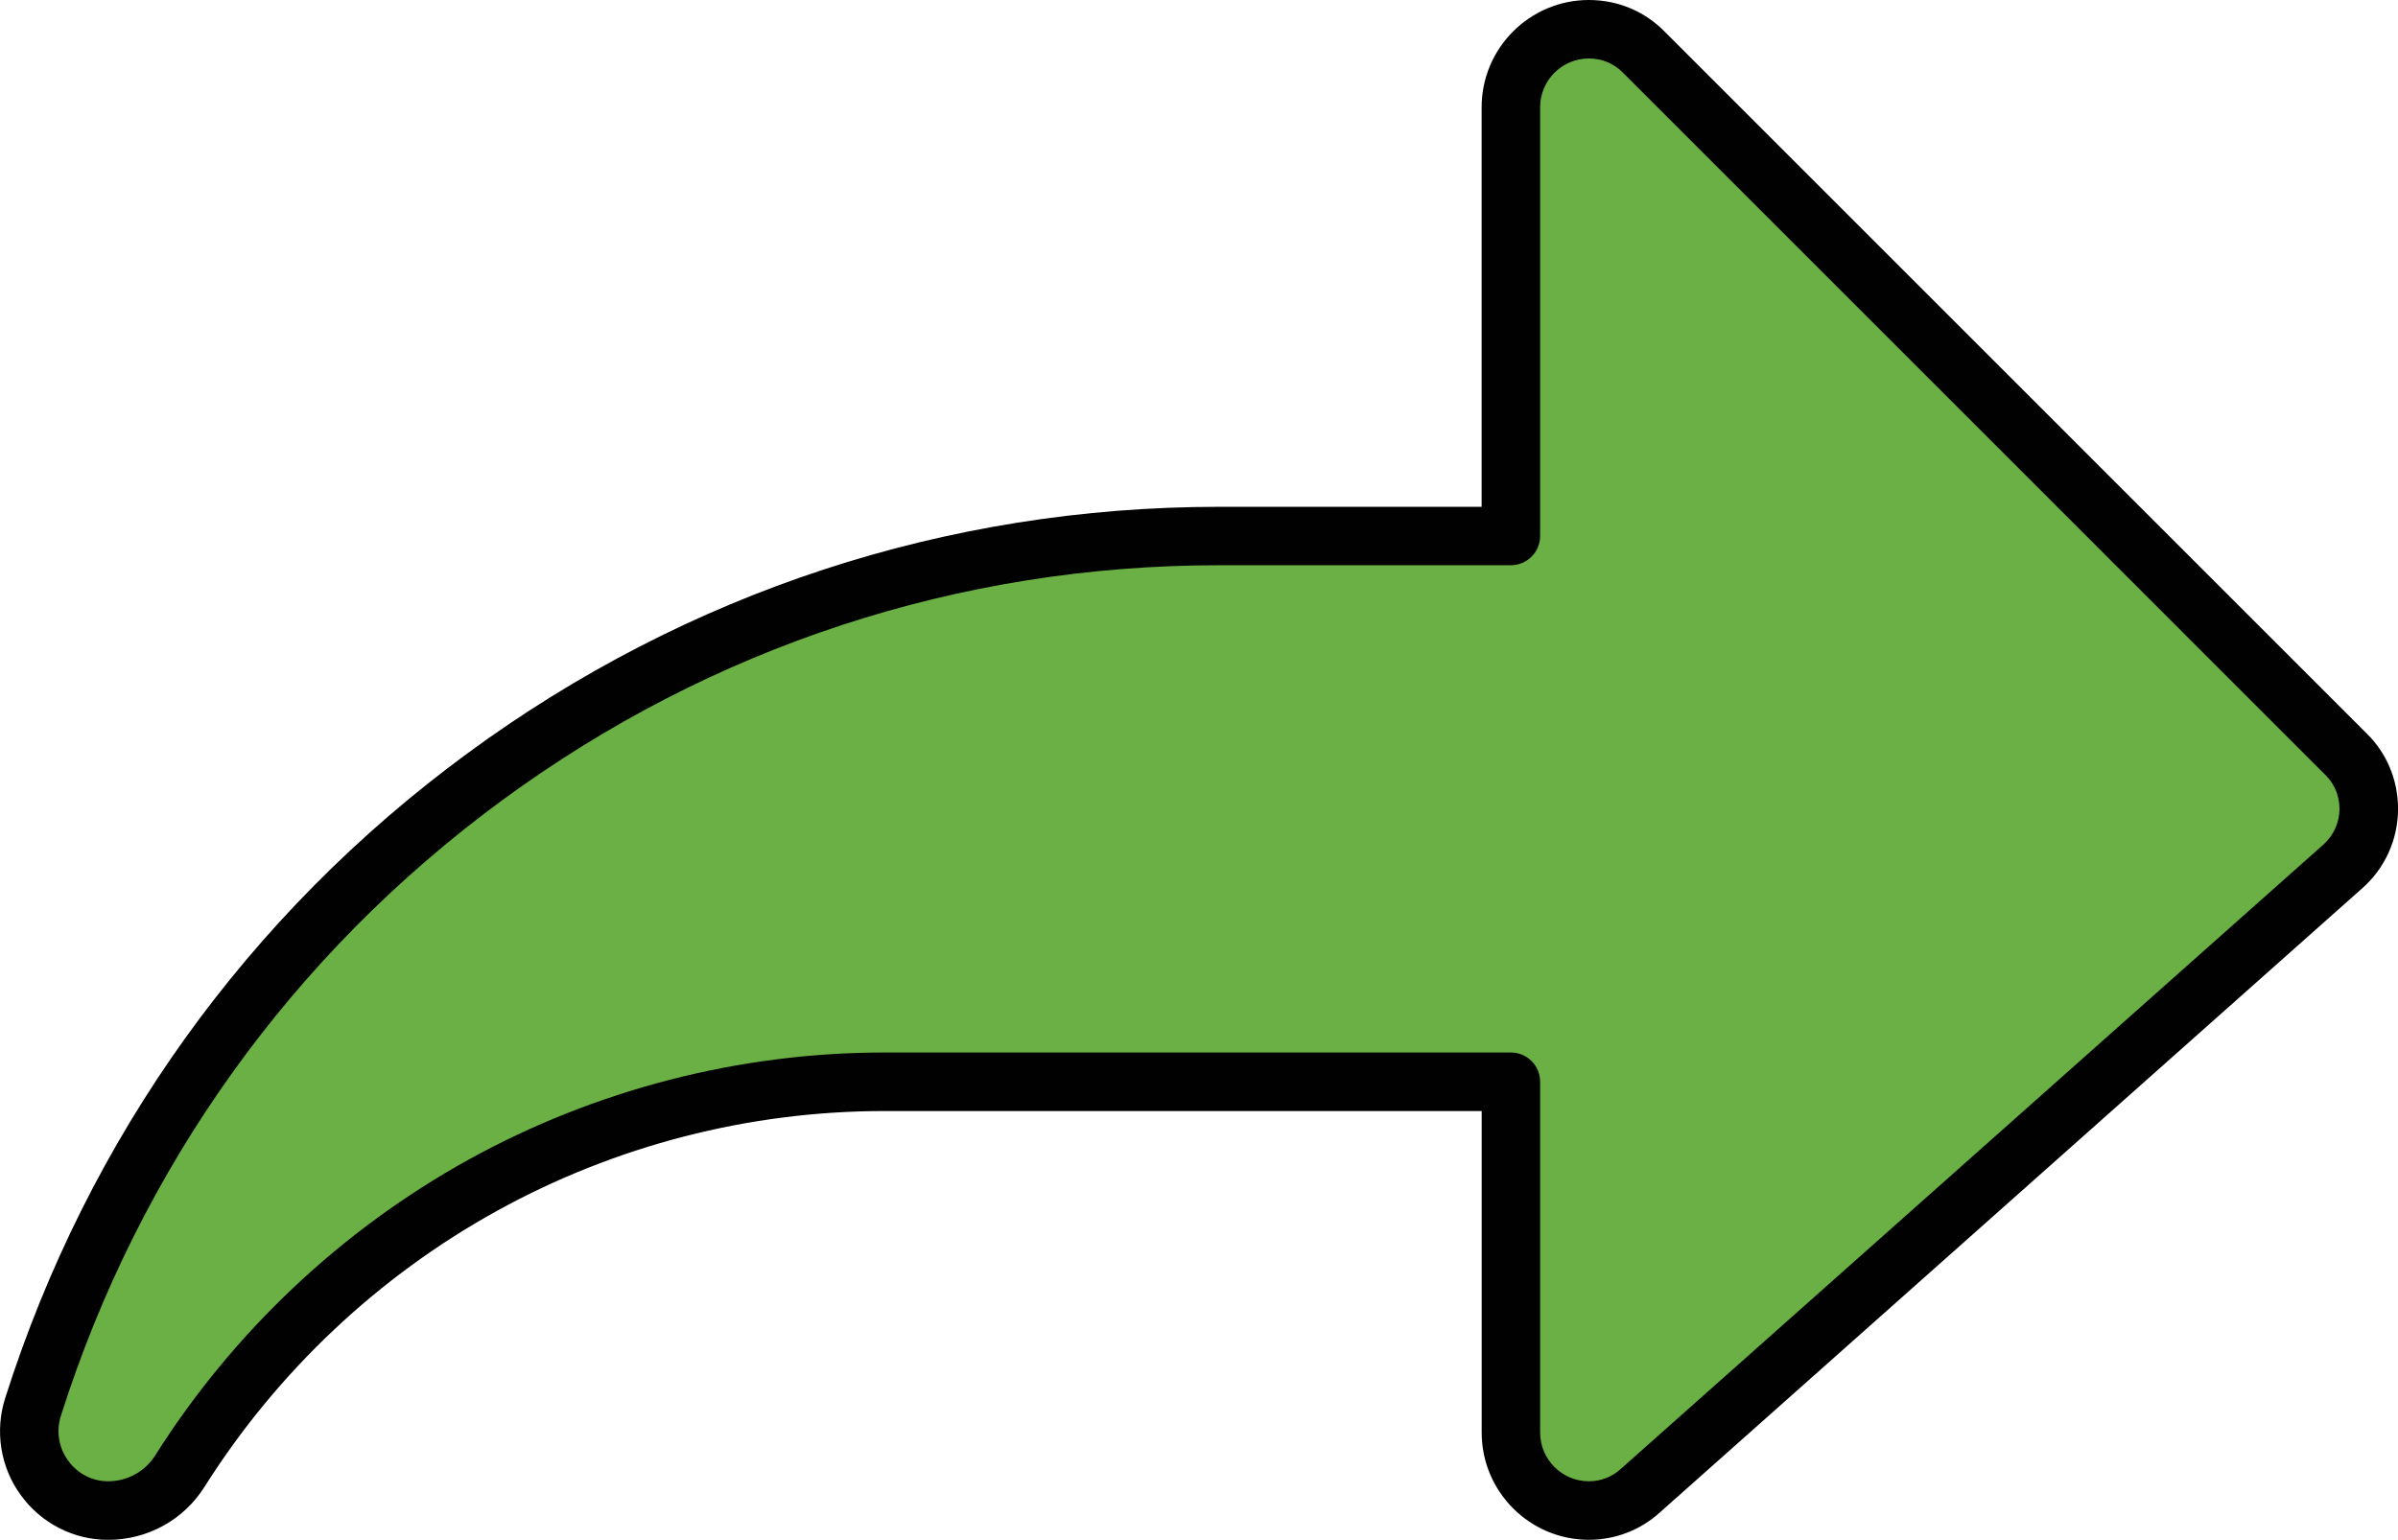
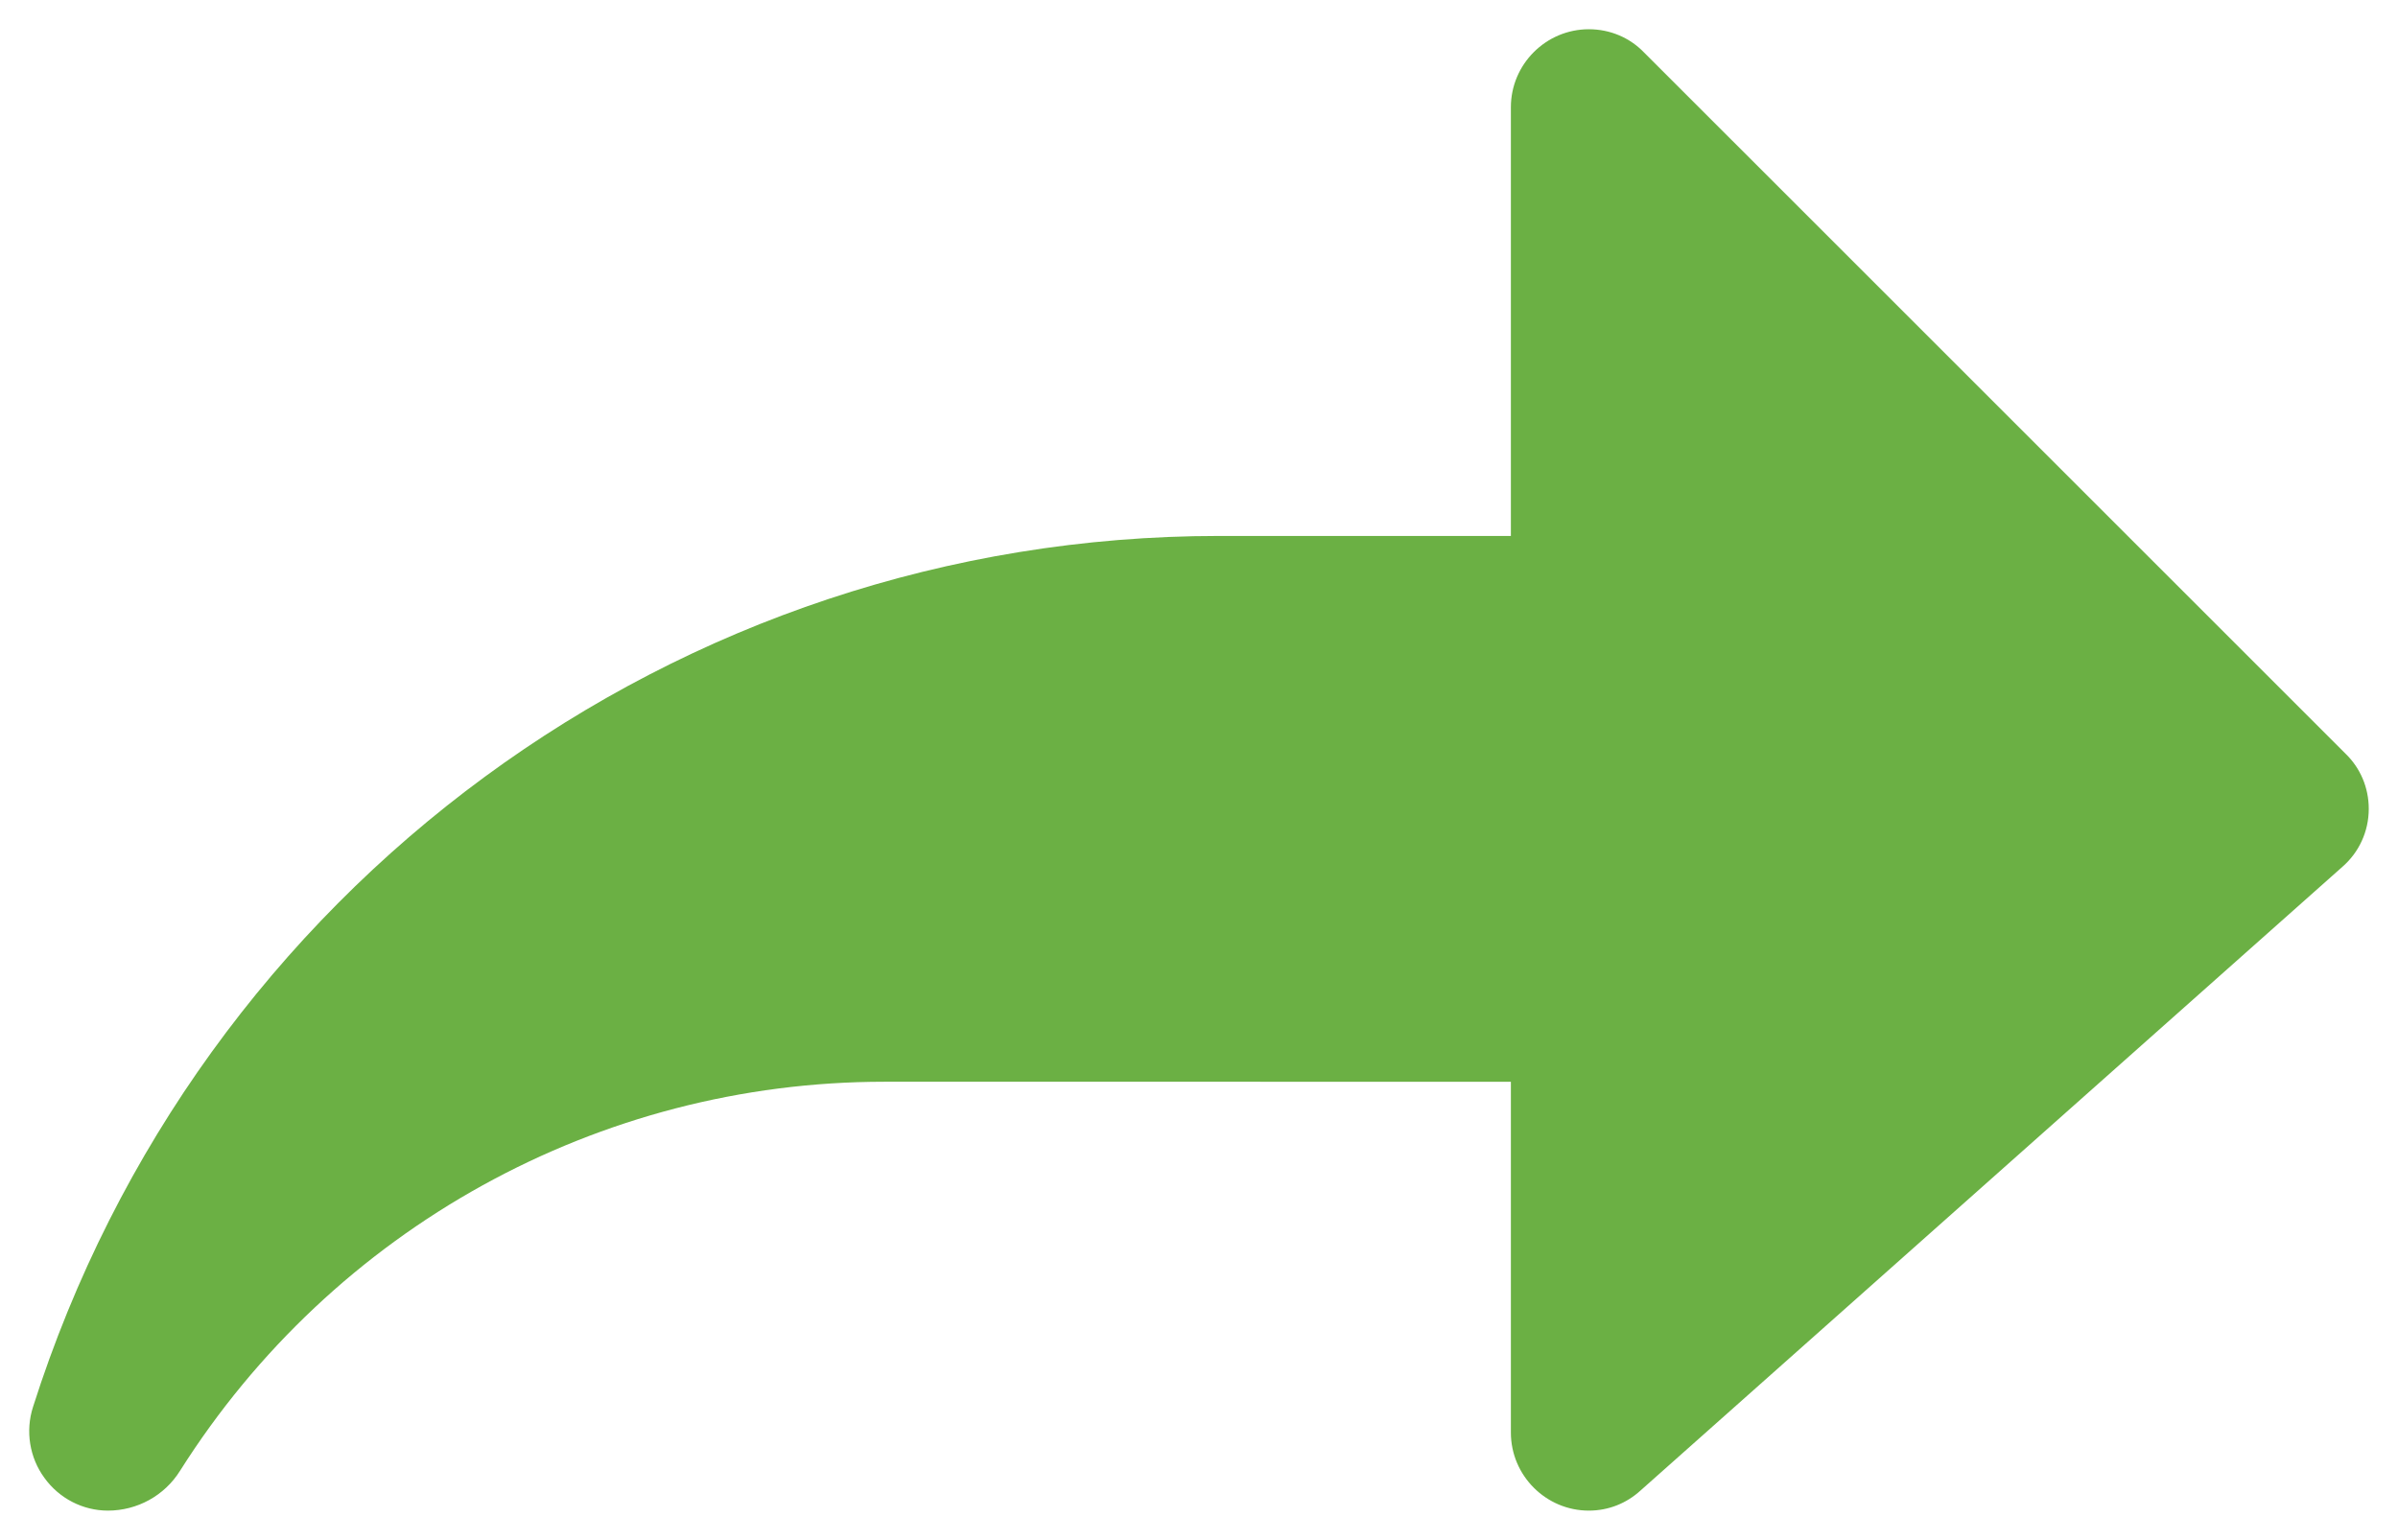
<svg xmlns="http://www.w3.org/2000/svg" version="1.1" id="Layer_1" x="0px" y="0px" width="47.467px" height="30.489px" viewBox="0 0 47.467 30.489" enable-background="new 0 0 47.467 30.489" xml:space="preserve">
  <path fill="#6BB044" d="M46.433,14.928c0.286,0.278,0.455,0.664,0.455,1.088c0,0.456-0.2,0.866-0.517,1.143L32.47,29.516  c-0.271,0.246-0.625,0.395-1.02,0.395c-0.849,0-1.543-0.695-1.543-1.545v-6.947H17.504c-5.65,0-10.906,2.902-13.94,7.703  c-0.308,0.494-0.849,0.789-1.428,0.789c-0.493,0-0.964-0.24-1.258-0.65c-0.293-0.4-0.378-0.926-0.224-1.404  C3.92,17.583,13.406,10.612,24.127,10.612h5.78V2.123c0-0.85,0.694-1.544,1.543-1.544c0.426,0,0.812,0.17,1.089,0.456L46.433,14.928  z" />
-   <path fill="#010101" d="M31.451,30.489c-1.17,0-2.122-0.953-2.122-2.123v-6.367H17.504c-2.676,0-5.328,0.684-7.671,1.979  c-2.346,1.295-4.344,3.182-5.779,5.453c-0.413,0.662-1.131,1.059-1.917,1.059c-0.684,0-1.33-0.334-1.729-0.891  c-0.399-0.547-0.515-1.266-0.304-1.92c1.638-5.156,4.802-9.57,9.148-12.762c4.347-3.194,9.489-4.882,14.875-4.882h5.201V2.123  C29.329,0.952,30.281,0,31.451,0c0.574,0,1.108,0.224,1.505,0.631l13.887,13.888c0.4,0.39,0.625,0.924,0.625,1.498  c0,0.603-0.26,1.179-0.714,1.576L32.855,29.948C32.476,30.293,31.976,30.489,31.451,30.489 M17.504,20.84h12.403  c0.319,0,0.579,0.258,0.579,0.578v6.947c0,0.531,0.433,0.965,0.964,0.965c0.238,0,0.455-0.084,0.63-0.242l13.906-12.361  c0.206-0.182,0.323-0.44,0.323-0.71c0-0.26-0.1-0.498-0.281-0.674L32.13,1.444c-0.182-0.188-0.42-0.286-0.68-0.286  c-0.531,0-0.964,0.433-0.964,0.965v8.49c0,0.319-0.26,0.579-0.579,0.579h-5.78c-5.137,0-10.043,1.609-14.19,4.656  c-4.147,3.046-7.166,7.259-8.731,12.183c-0.098,0.303-0.045,0.635,0.141,0.887c0.185,0.26,0.479,0.412,0.791,0.412  c0.385,0,0.734-0.193,0.937-0.516c1.541-2.439,3.685-4.461,6.199-5.852C11.788,21.575,14.634,20.84,17.504,20.84" />
</svg>